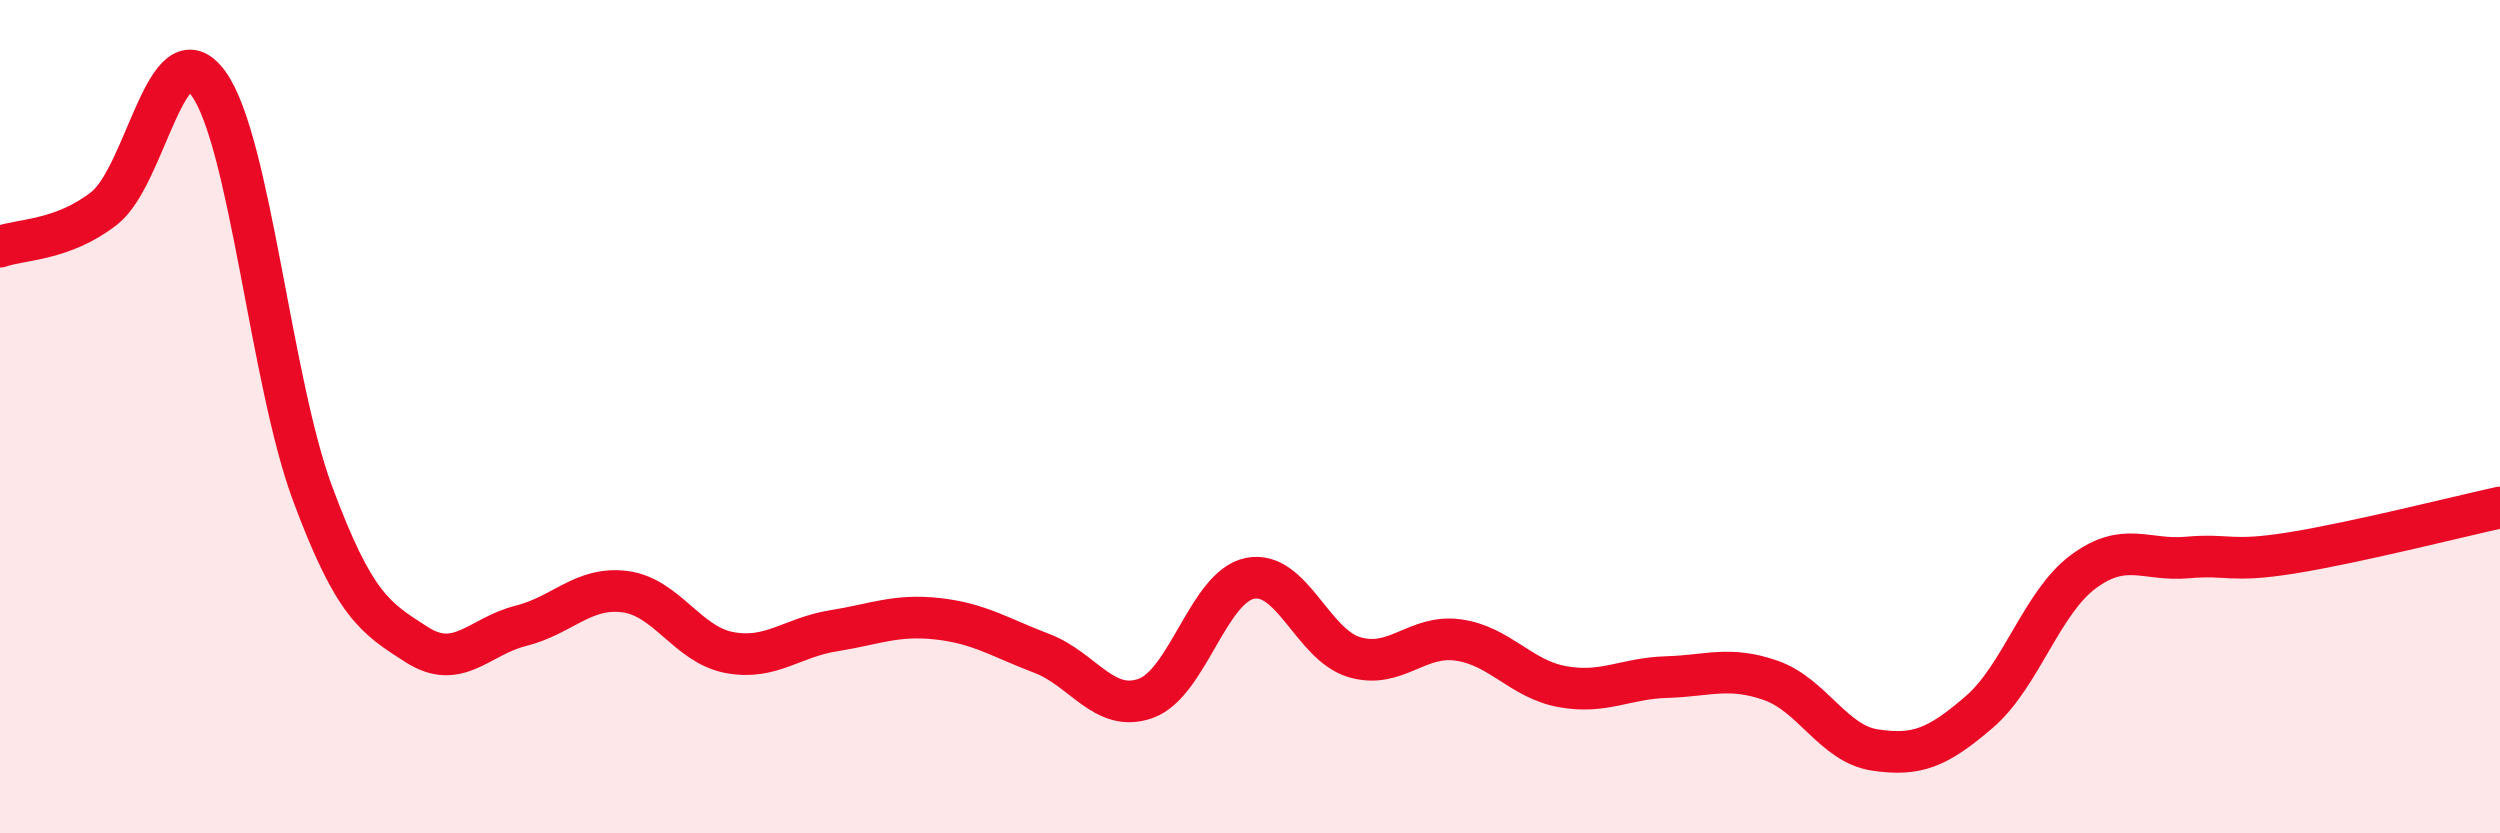
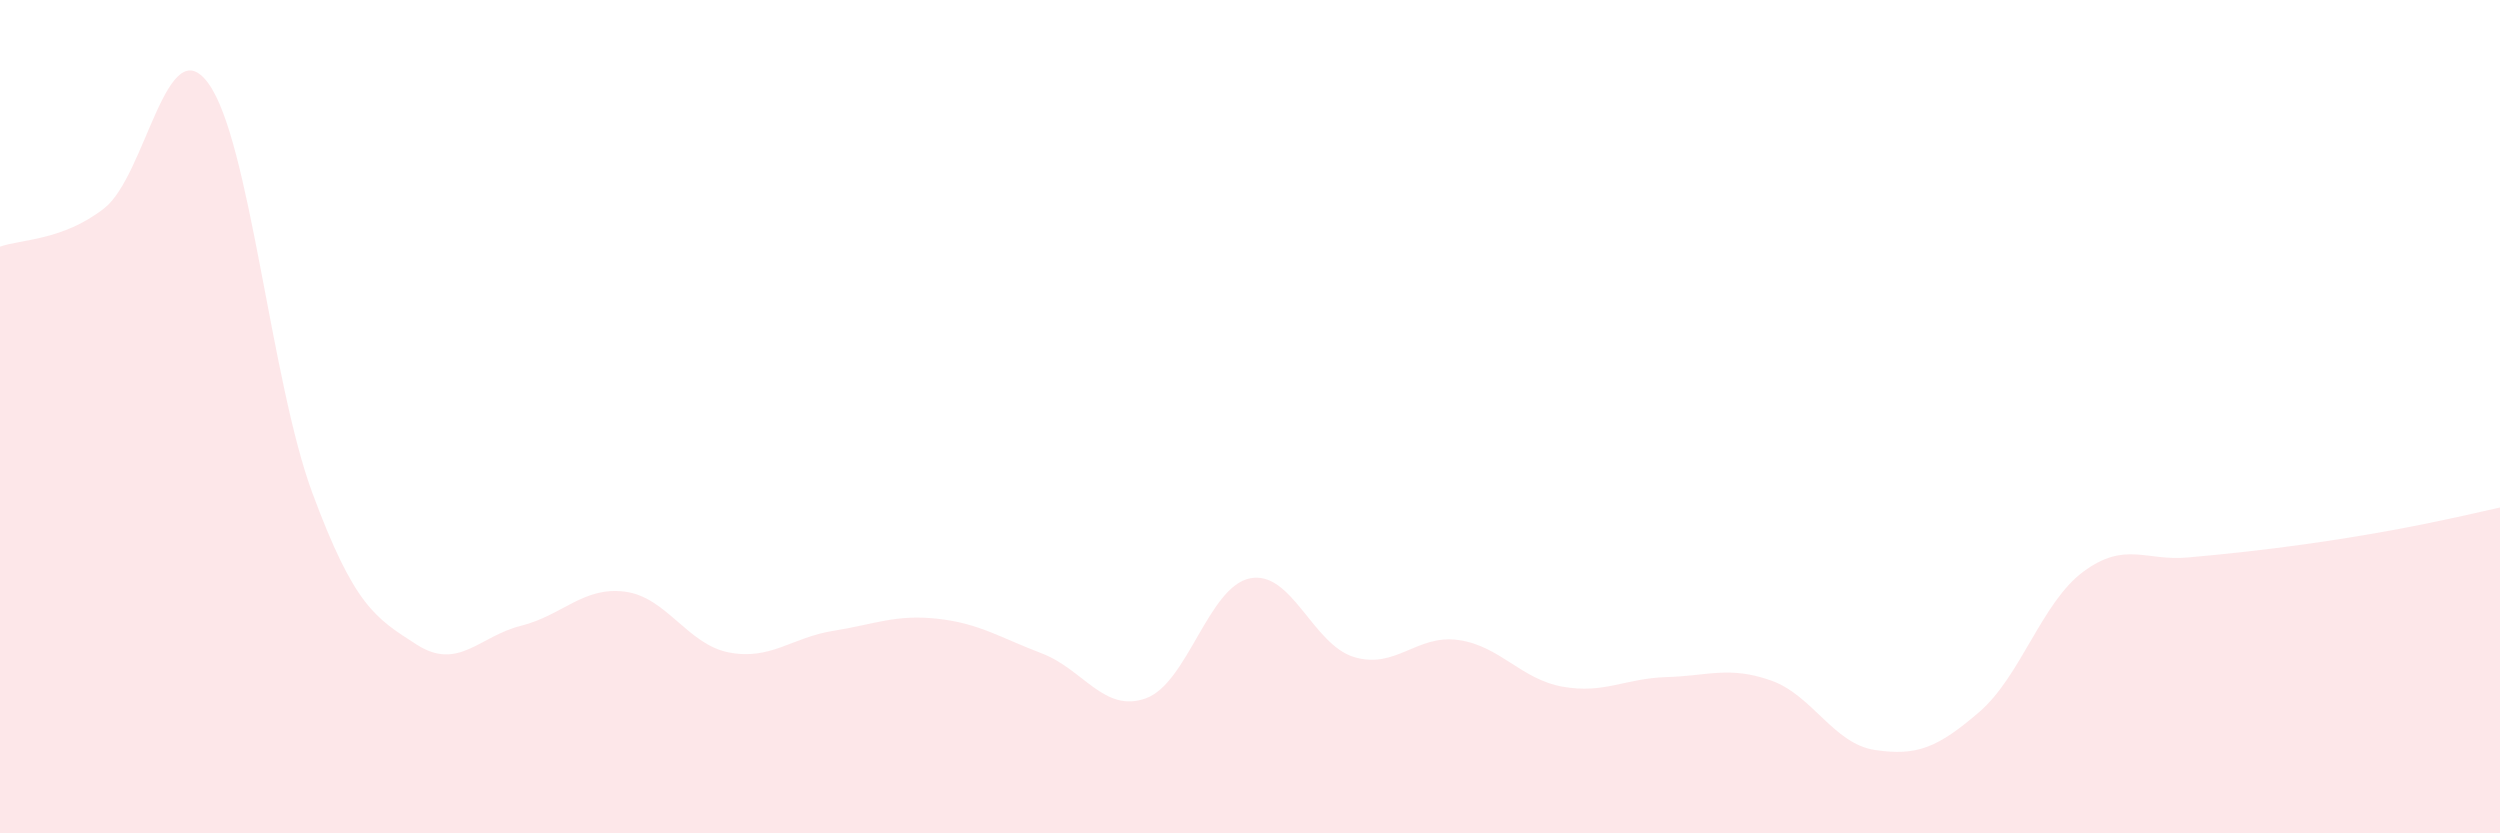
<svg xmlns="http://www.w3.org/2000/svg" width="60" height="20" viewBox="0 0 60 20">
-   <path d="M 0,5.92 C 0.5,5.74 1.5,5.78 2.5,5 C 3.5,4.22 4,0.63 5,2 C 6,3.37 6.5,9.15 7.5,11.84 C 8.5,14.53 9,14.83 10,15.47 C 11,16.11 11.5,15.27 12.5,15.02 C 13.5,14.77 14,14.07 15,14.2 C 16,14.33 16.5,15.47 17.5,15.66 C 18.5,15.85 19,15.3 20,15.14 C 21,14.98 21.5,14.74 22.5,14.85 C 23.5,14.96 24,15.3 25,15.68 C 26,16.06 26.5,17.12 27.5,16.76 C 28.5,16.4 29,14.08 30,13.88 C 31,13.68 31.5,15.47 32.5,15.77 C 33.5,16.07 34,15.22 35,15.36 C 36,15.5 36.5,16.3 37.5,16.48 C 38.5,16.66 39,16.28 40,16.25 C 41,16.22 41.5,15.98 42.5,16.33 C 43.5,16.68 44,17.85 45,18 C 46,18.15 46.5,17.95 47.5,17.09 C 48.5,16.23 49,14.46 50,13.72 C 51,12.98 51.5,13.47 52.5,13.38 C 53.5,13.29 53.5,13.51 55,13.27 C 56.5,13.03 59,12.4 60,12.18L60 20L0 20Z" fill="#EB0A25" opacity="0.1" stroke-linecap="round" stroke-linejoin="round" />
-   <path d="M 0,5.92 C 0.5,5.74 1.5,5.78 2.5,5 C 3.5,4.22 4,0.63 5,2 C 6,3.37 6.5,9.15 7.5,11.84 C 8.5,14.53 9,14.83 10,15.47 C 11,16.11 11.5,15.27 12.5,15.02 C 13.5,14.77 14,14.07 15,14.2 C 16,14.33 16.5,15.47 17.5,15.66 C 18.5,15.85 19,15.3 20,15.14 C 21,14.98 21.5,14.74 22.5,14.85 C 23.5,14.96 24,15.3 25,15.68 C 26,16.06 26.5,17.12 27.5,16.76 C 28.5,16.4 29,14.08 30,13.88 C 31,13.68 31.5,15.47 32.5,15.77 C 33.5,16.07 34,15.22 35,15.36 C 36,15.5 36.5,16.3 37.5,16.48 C 38.5,16.66 39,16.28 40,16.25 C 41,16.22 41.5,15.98 42.5,16.33 C 43.5,16.68 44,17.85 45,18 C 46,18.15 46.5,17.95 47.5,17.09 C 48.5,16.23 49,14.46 50,13.72 C 51,12.98 51.5,13.47 52.5,13.38 C 53.5,13.29 53.5,13.51 55,13.27 C 56.5,13.03 59,12.4 60,12.18" stroke="#EB0A25" stroke-width="1" fill="none" stroke-linecap="round" stroke-linejoin="round" />
+   <path d="M 0,5.92 C 0.5,5.74 1.5,5.78 2.5,5 C 3.5,4.22 4,0.63 5,2 C 6,3.37 6.5,9.15 7.5,11.84 C 8.5,14.53 9,14.83 10,15.47 C 11,16.11 11.5,15.27 12.5,15.02 C 13.5,14.77 14,14.07 15,14.2 C 16,14.33 16.5,15.47 17.5,15.66 C 18.5,15.85 19,15.3 20,15.14 C 21,14.98 21.5,14.74 22.5,14.85 C 23.5,14.96 24,15.3 25,15.68 C 26,16.06 26.5,17.12 27.5,16.76 C 28.5,16.4 29,14.08 30,13.88 C 31,13.68 31.5,15.47 32.5,15.77 C 33.5,16.07 34,15.22 35,15.36 C 36,15.5 36.5,16.3 37.5,16.48 C 38.5,16.66 39,16.28 40,16.25 C 41,16.22 41.5,15.98 42.5,16.33 C 43.5,16.68 44,17.85 45,18 C 46,18.15 46.5,17.95 47.5,17.09 C 48.5,16.23 49,14.46 50,13.72 C 51,12.98 51.5,13.47 52.5,13.38 C 56.5,13.03 59,12.4 60,12.18L60 20L0 20Z" fill="#EB0A25" opacity="0.1" stroke-linecap="round" stroke-linejoin="round" />
</svg>